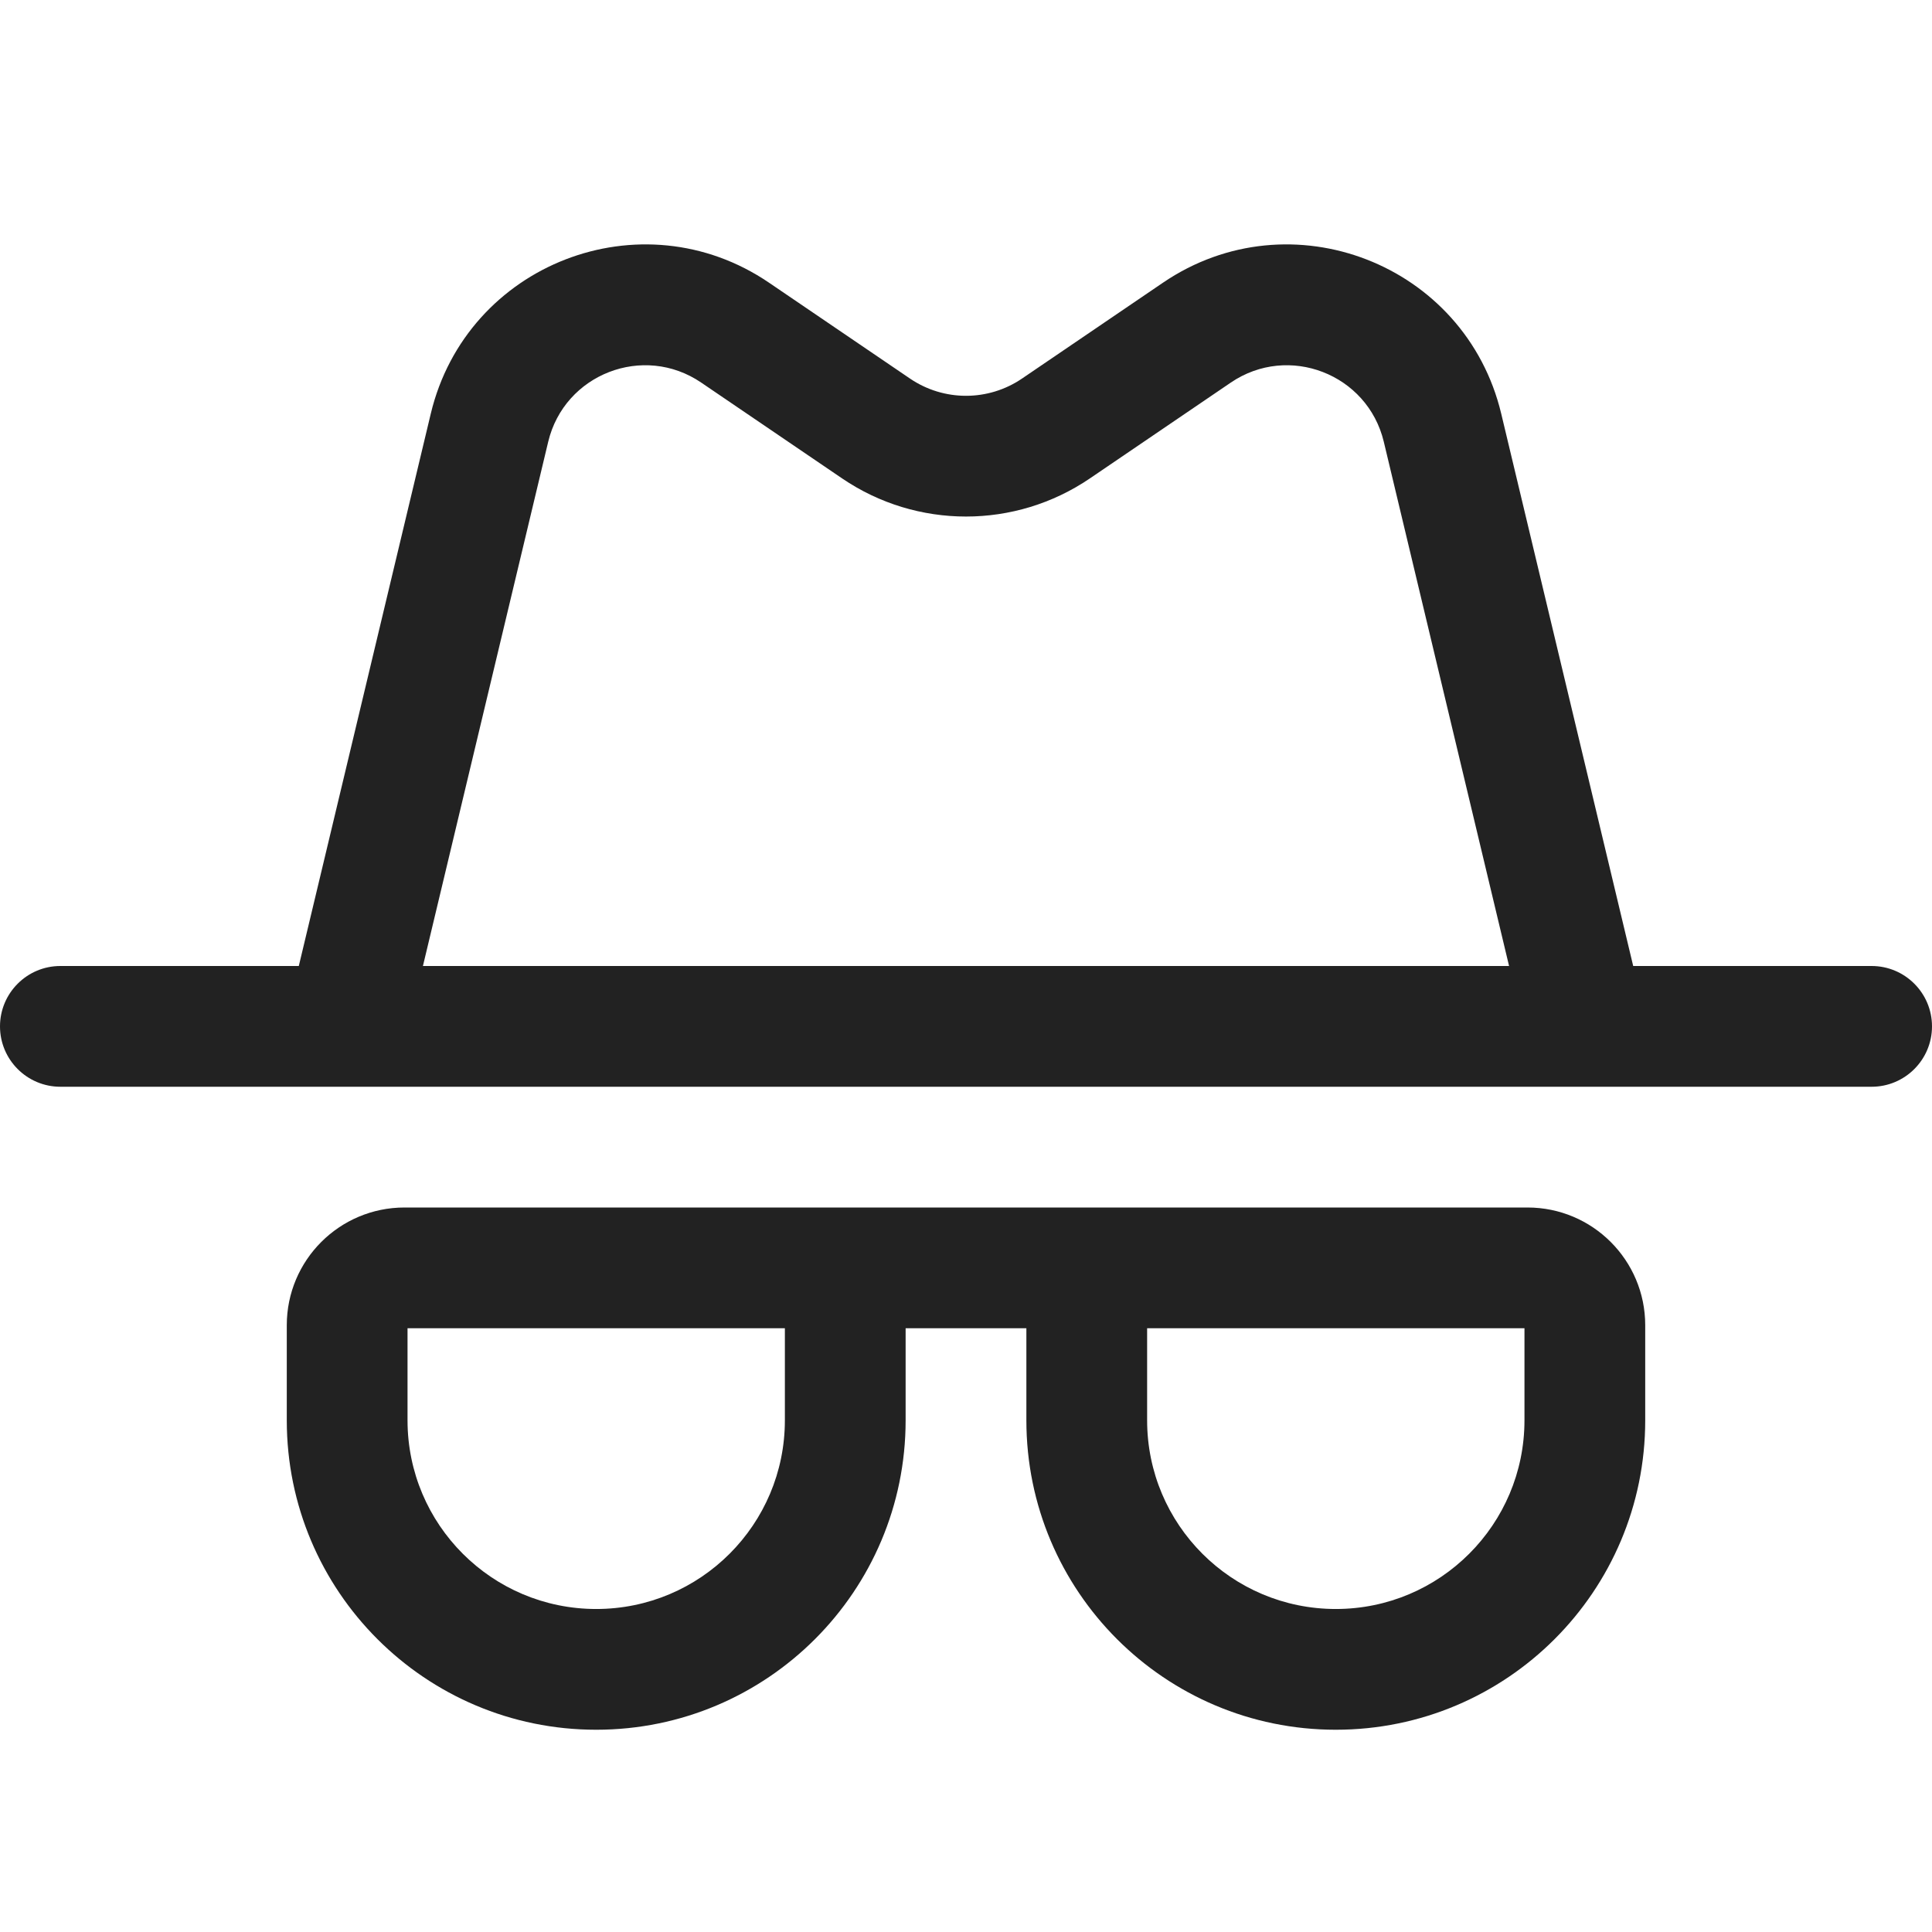
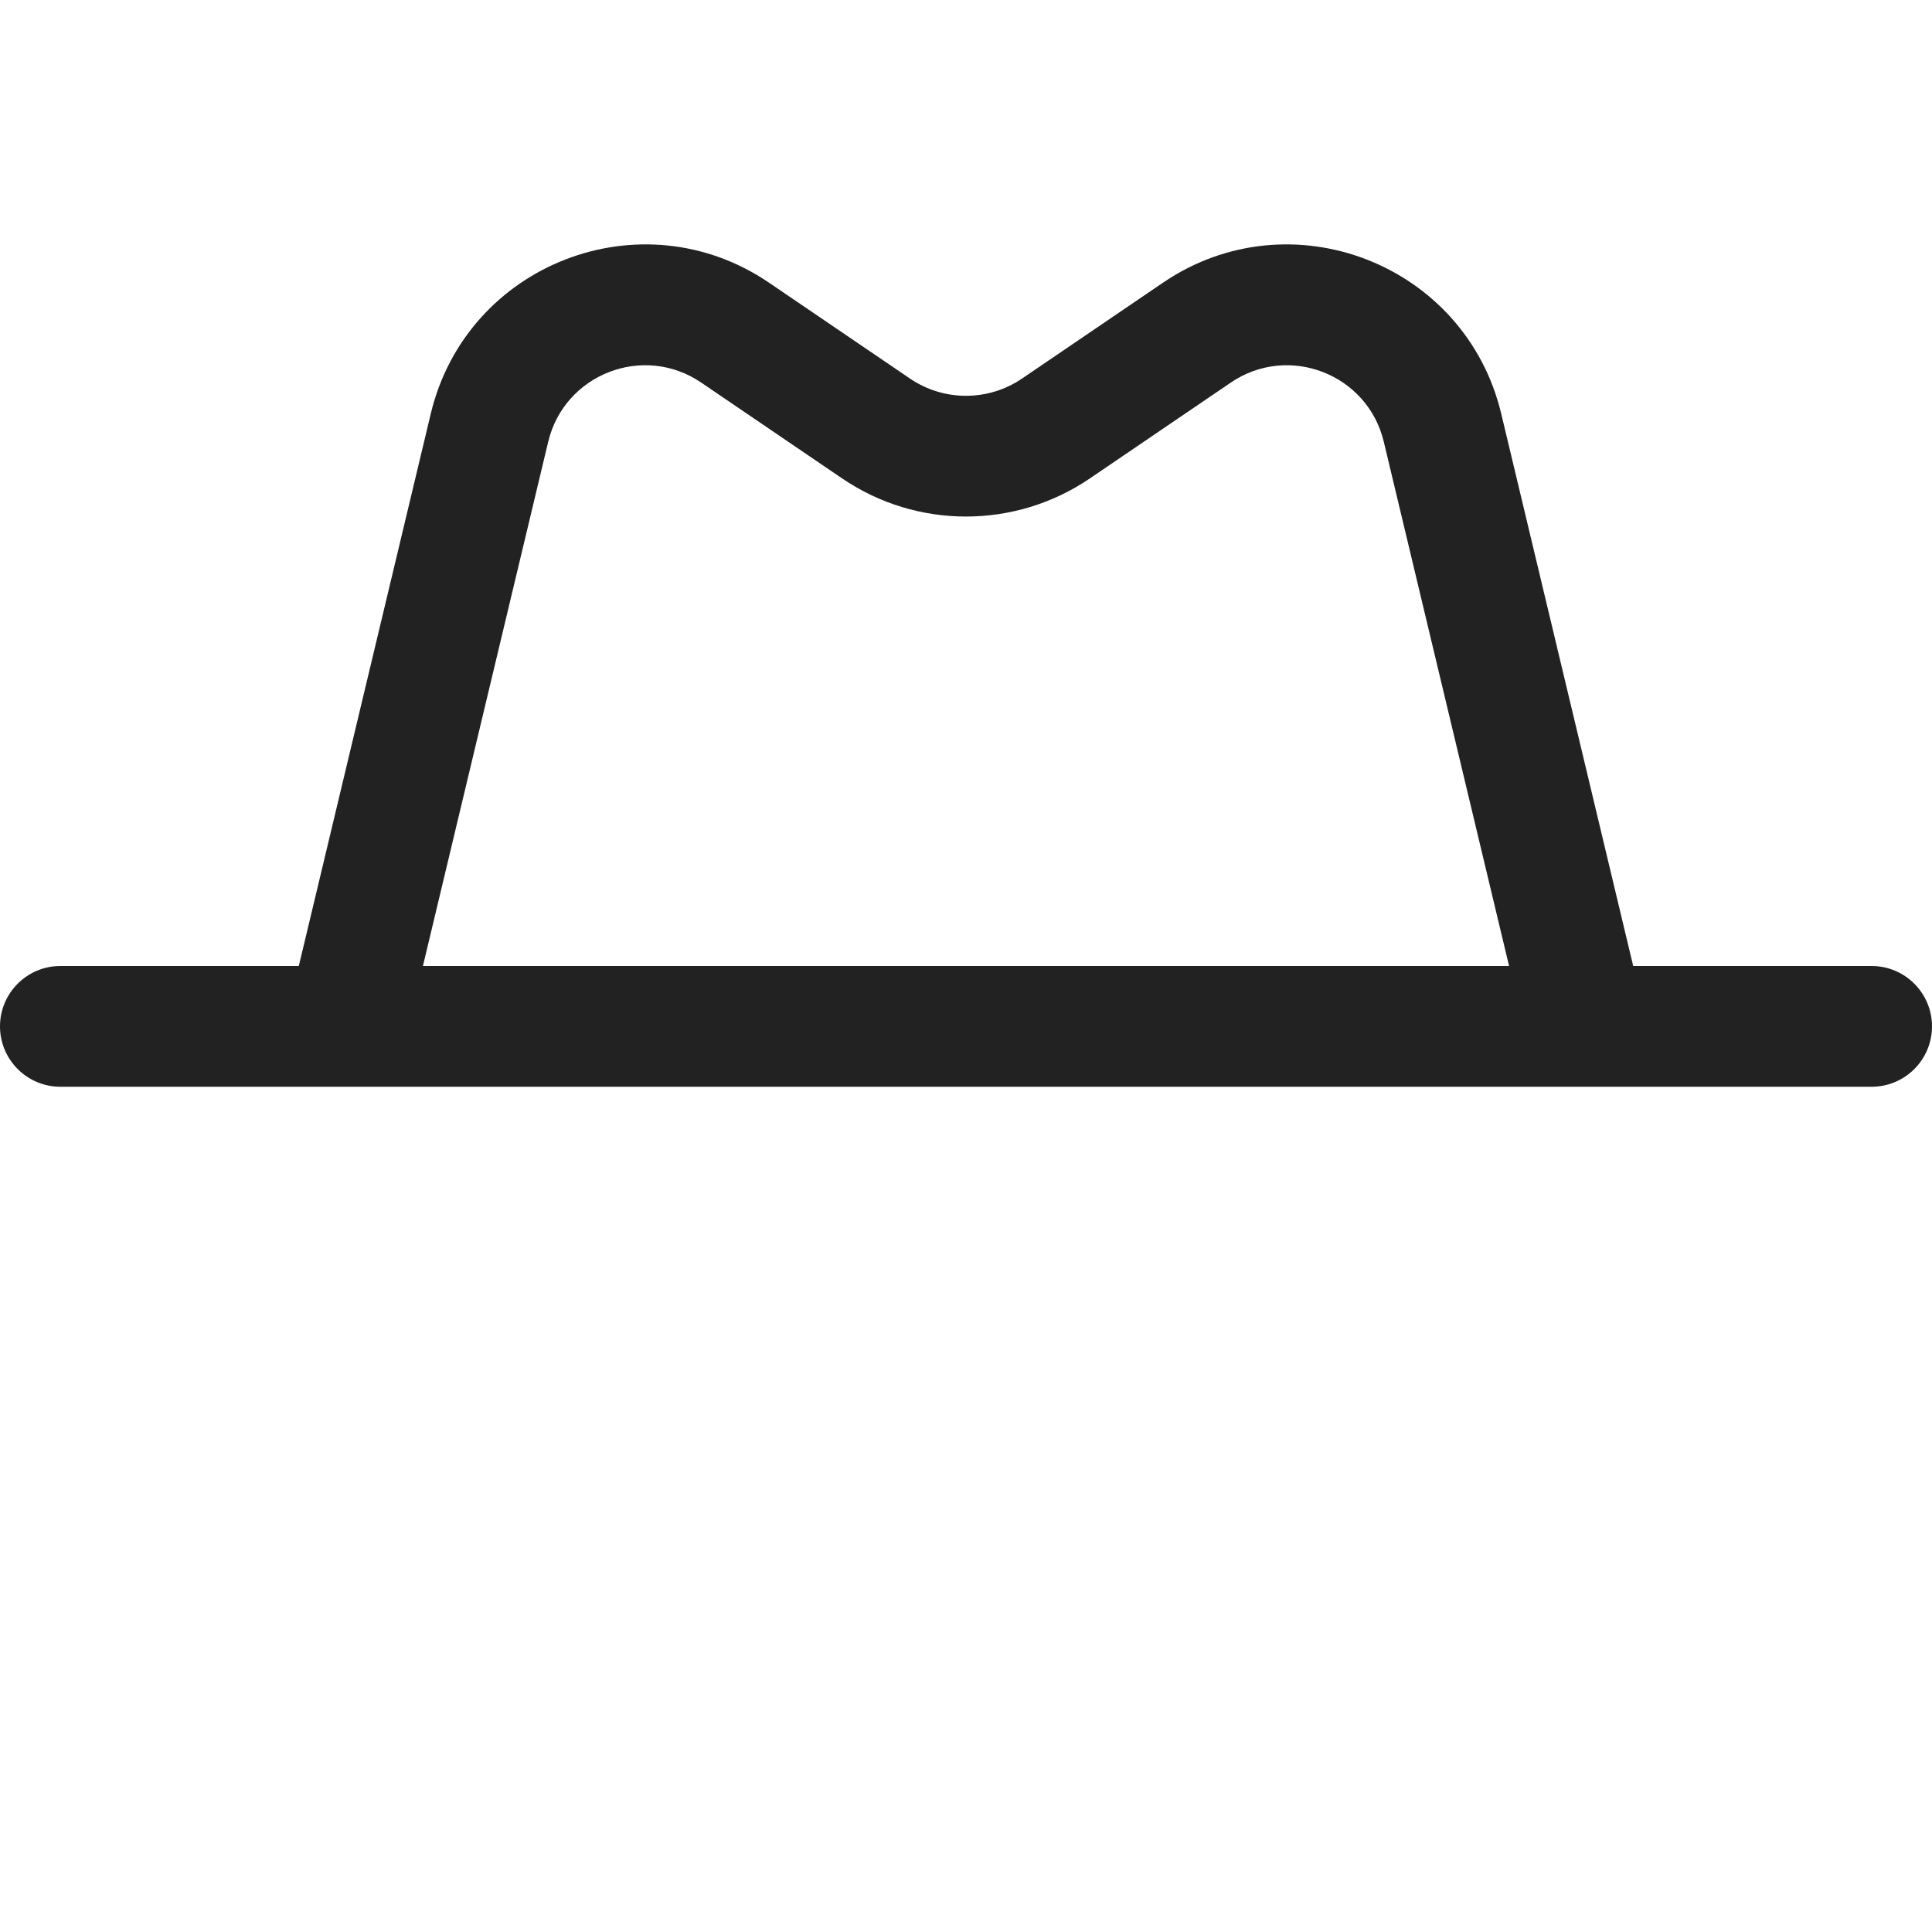
<svg xmlns="http://www.w3.org/2000/svg" width="32" height="32" viewBox="0 0 32 32" fill="none">
  <path fill-rule="evenodd" clip-rule="evenodd" d="M4.949 16L7.135 6.852C7.729 4.368 10.625 3.246 12.737 4.682L15.072 6.27C15.632 6.651 16.368 6.651 16.928 6.27L19.263 4.682C21.375 3.246 24.271 4.368 24.865 6.852L27.051 16H31C31.552 16 32 16.448 32 17C32 17.552 31.552 18 31 18L1 18C0.448 18 0 17.552 0 17C5.96046e-08 16.448 0.448 16 1 16H4.949ZM9.08 7.317C9.349 6.194 10.658 5.687 11.613 6.336L13.948 7.924C15.186 8.766 16.814 8.766 18.052 7.924L20.387 6.336C21.342 5.687 22.651 6.194 22.92 7.317L24.995 16L7.005 16L9.08 7.317Z" fill="#222222" />
-   <path fill-rule="evenodd" clip-rule="evenodd" d="M15 22L15 23.525C15 26.355 12.705 28.65 9.875 28.65C7.045 28.65 4.75 26.355 4.75 23.525L4.75 21.95C4.75 20.873 5.623 20 6.7 20L25.3 20C26.377 20 27.25 20.873 27.25 21.95V23.525C27.25 26.355 24.956 28.65 22.125 28.65C19.294 28.65 17 26.355 17 23.525V22H15ZM6.75 22V23.525C6.75 25.251 8.149 26.65 9.875 26.65C11.601 26.65 13 25.251 13 23.525V22H6.75ZM19 22V23.525C19 25.251 20.399 26.65 22.125 26.65C23.851 26.65 25.25 25.251 25.25 23.525V22L19 22Z" fill="#222222" />
</svg>